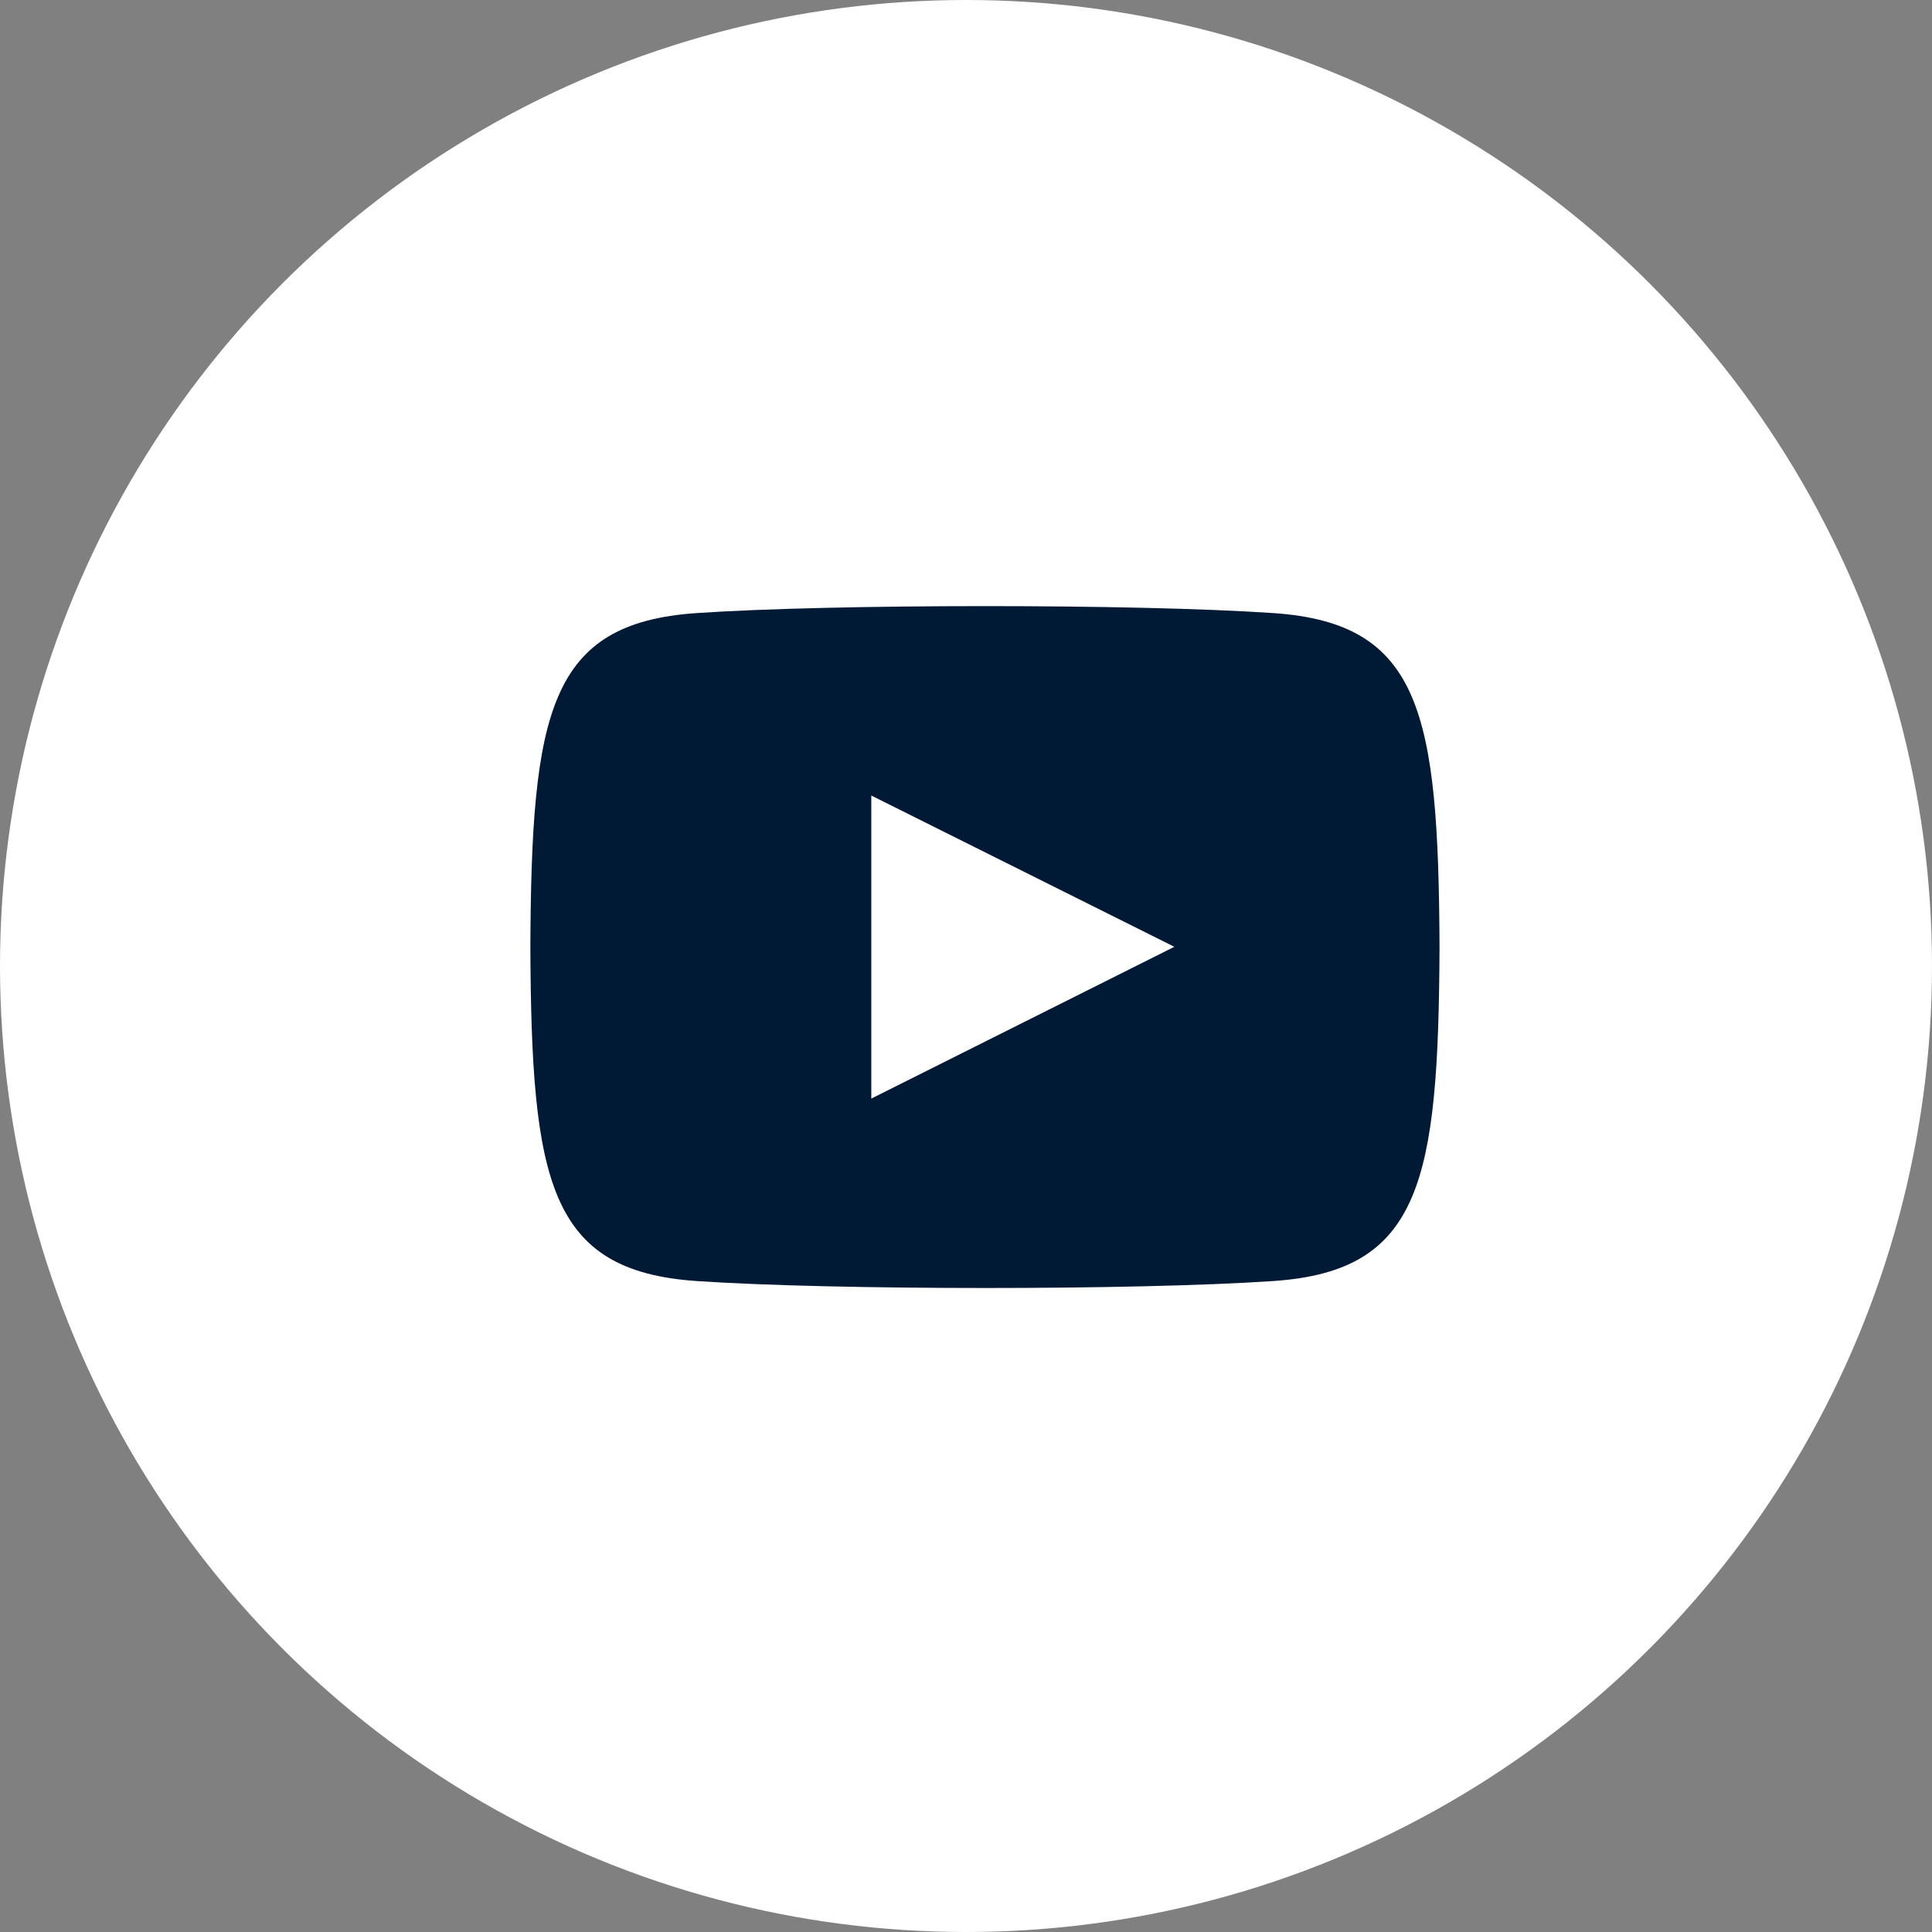
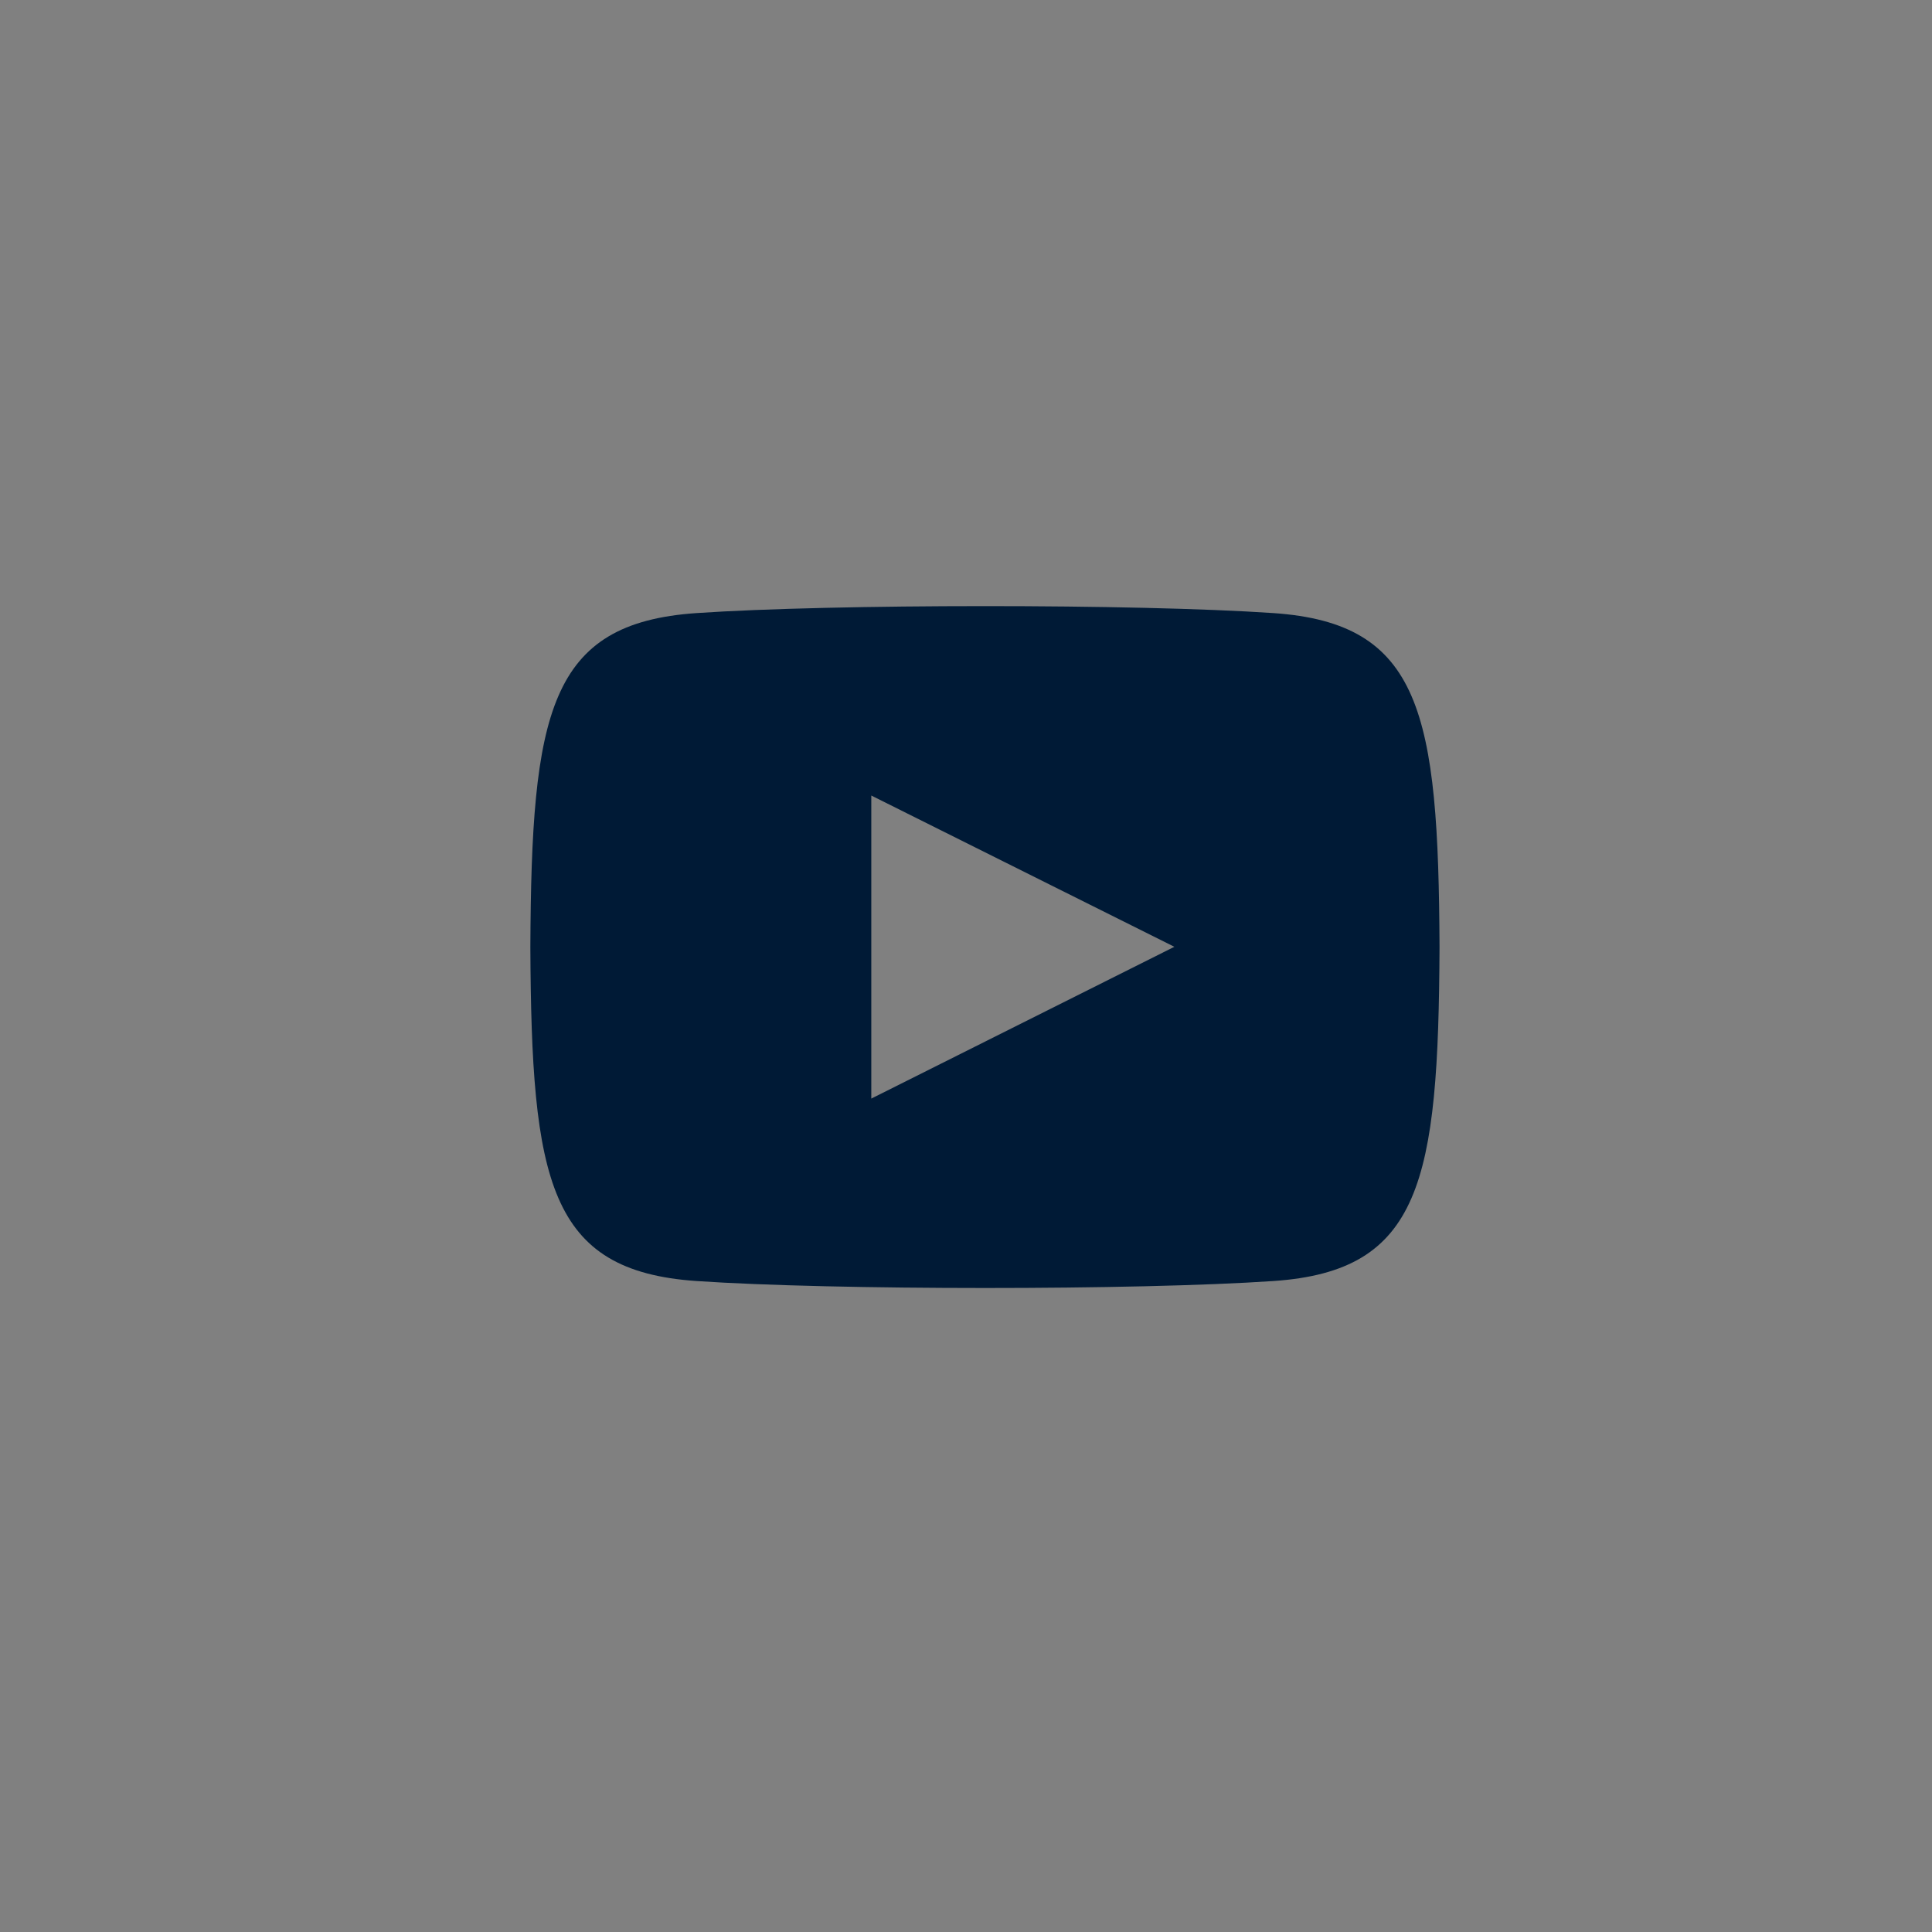
<svg xmlns="http://www.w3.org/2000/svg" width="51px" height="51px" viewBox="0 0 51 51" version="1.1">
  <rect x="0" y="0" width="51" height="51" fill="#808080" stroke="none" />
  <title>Group 60</title>
  <desc>Created with Sketch.</desc>
  <g id="Page-1" stroke="none" stroke-width="1" fill="none" fill-rule="evenodd">
    <g id="Home" transform="translate(-963, -8755)">
      <g id="Group-64" transform="translate(793, 8755)">
        <g id="Group-60" transform="translate(170, 0)">
-           <circle id="Oval-Copy-4" fill="#FFFFFF" cx="25.5" cy="25.5" r="25.5" />
-           <path d="M33.615,16.184 C30.011,15.938 21.984,15.939 18.385,16.184 C14.488,16.45 14.029,18.804 14,25 C14.029,31.185 14.484,33.549 18.385,33.816 C21.985,34.061 30.011,34.062 33.615,33.816 C37.512,33.55 37.971,31.196 38,25 C37.971,18.815 37.516,16.451 33.615,16.184 Z M23,29 L23,21 L31,24.993 L23,29 L23,29 Z" id="Shape" fill="#001A36" fill-rule="nonzero" />
+           <path d="M33.615,16.184 C30.011,15.938 21.984,15.939 18.385,16.184 C14.488,16.45 14.029,18.804 14,25 C14.029,31.185 14.484,33.549 18.385,33.816 C21.985,34.061 30.011,34.062 33.615,33.816 C37.512,33.55 37.971,31.196 38,25 C37.971,18.815 37.516,16.451 33.615,16.184 Z M23,29 L23,21 L31,24.993 L23,29 L23,29 " id="Shape" fill="#001A36" fill-rule="nonzero" />
        </g>
      </g>
    </g>
  </g>
</svg>